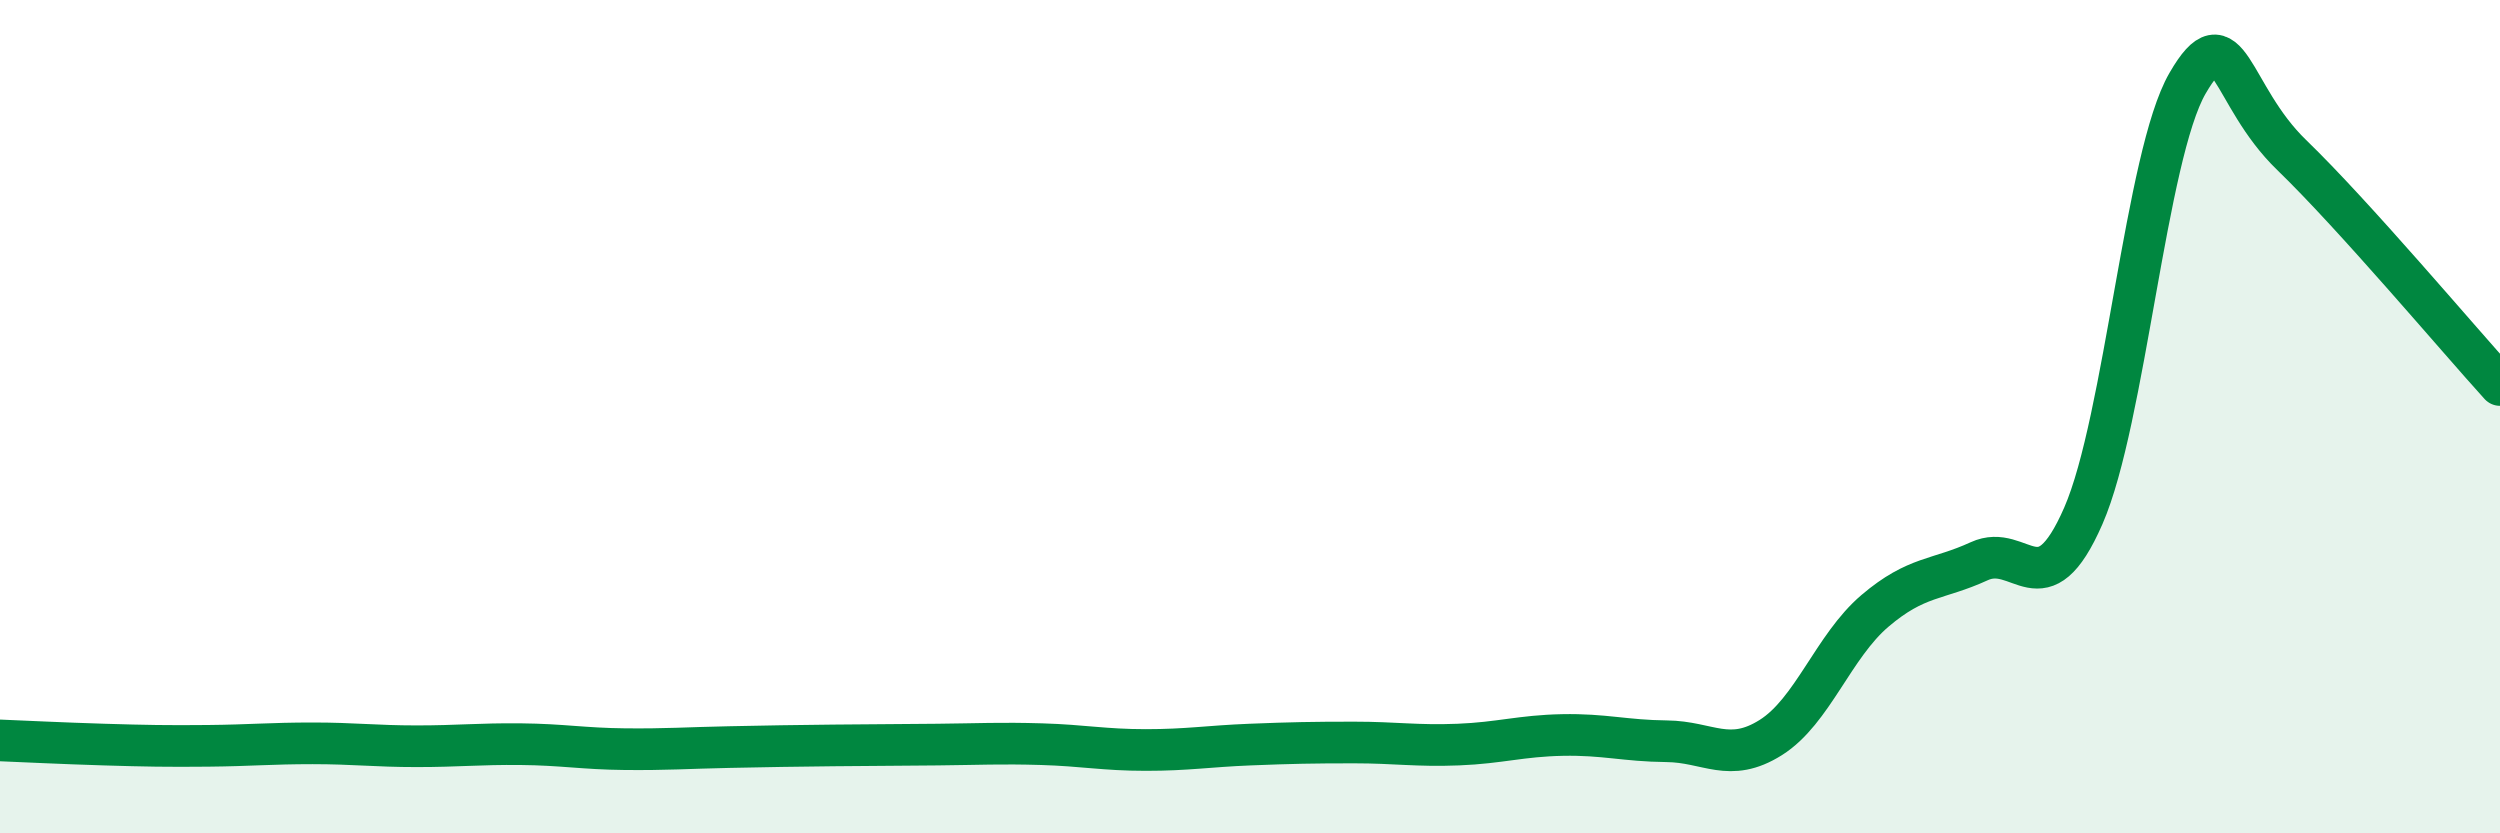
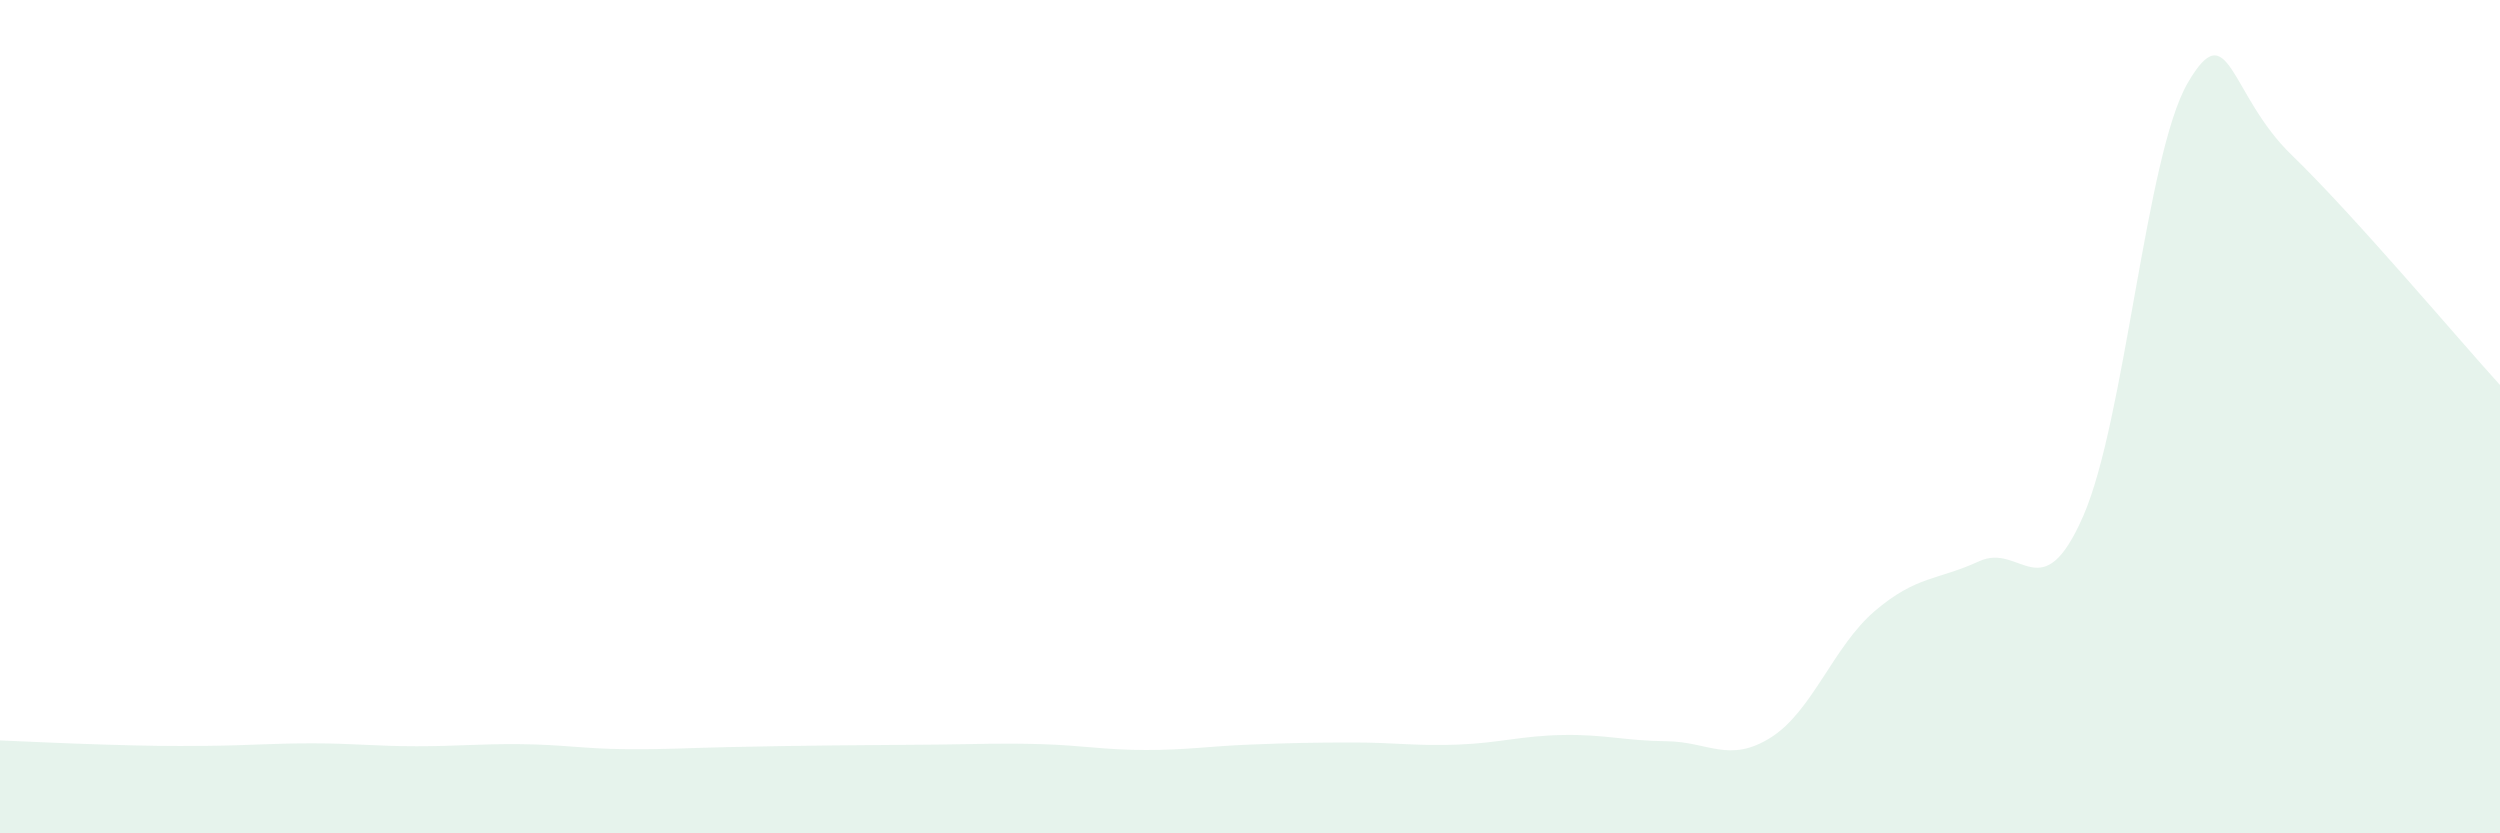
<svg xmlns="http://www.w3.org/2000/svg" width="60" height="20" viewBox="0 0 60 20">
  <path d="M 0,17.77 C 0.5,17.79 1.5,17.84 2.5,17.87 C 3.5,17.9 4,17.91 5,17.9 C 6,17.89 6.5,17.84 7.5,17.84 C 8.5,17.84 9,17.91 10,17.91 C 11,17.91 11.5,17.85 12.5,17.86 C 13.5,17.87 14,17.97 15,17.98 C 16,17.99 16.5,17.95 17.5,17.93 C 18.5,17.91 19,17.9 20,17.89 C 21,17.88 21.5,17.88 22.5,17.87 C 23.5,17.86 24,17.83 25,17.86 C 26,17.89 26.5,18 27.5,18 C 28.5,18 29,17.91 30,17.87 C 31,17.83 31.5,17.82 32.5,17.82 C 33.5,17.82 34,17.91 35,17.87 C 36,17.83 36.5,17.66 37.5,17.64 C 38.5,17.62 39,17.78 40,17.79 C 41,17.8 41.5,18.33 42.5,17.7 C 43.5,17.07 44,15.51 45,14.66 C 46,13.81 46.5,13.93 47.5,13.47 C 48.5,13.01 49,14.67 50,12.38 C 51,10.09 51.5,3.73 52.5,2 C 53.5,0.27 53.5,2.27 55,3.72 C 56.5,5.17 59,8.14 60,9.24L60 20L0 20Z" fill="#008740" opacity="0.1" stroke-linecap="round" stroke-linejoin="round" />
-   <path d="M 0,17.77 C 0.5,17.79 1.5,17.84 2.5,17.87 C 3.5,17.9 4,17.91 5,17.9 C 6,17.89 6.5,17.84 7.5,17.84 C 8.5,17.84 9,17.91 10,17.91 C 11,17.91 11.5,17.85 12.5,17.86 C 13.5,17.87 14,17.97 15,17.98 C 16,17.99 16.5,17.95 17.5,17.93 C 18.5,17.91 19,17.9 20,17.89 C 21,17.88 21.5,17.88 22.5,17.87 C 23.5,17.86 24,17.83 25,17.86 C 26,17.89 26.5,18 27.5,18 C 28.5,18 29,17.91 30,17.87 C 31,17.83 31.5,17.82 32.5,17.82 C 33.5,17.82 34,17.91 35,17.87 C 36,17.83 36.5,17.66 37.5,17.64 C 38.5,17.62 39,17.78 40,17.79 C 41,17.8 41.5,18.33 42.5,17.7 C 43.5,17.07 44,15.51 45,14.66 C 46,13.81 46.5,13.93 47.5,13.47 C 48.5,13.01 49,14.67 50,12.38 C 51,10.09 51.5,3.73 52.5,2 C 53.5,0.27 53.5,2.27 55,3.72 C 56.5,5.17 59,8.14 60,9.24" stroke="#008740" stroke-width="1" fill="none" stroke-linecap="round" stroke-linejoin="round" />
</svg>